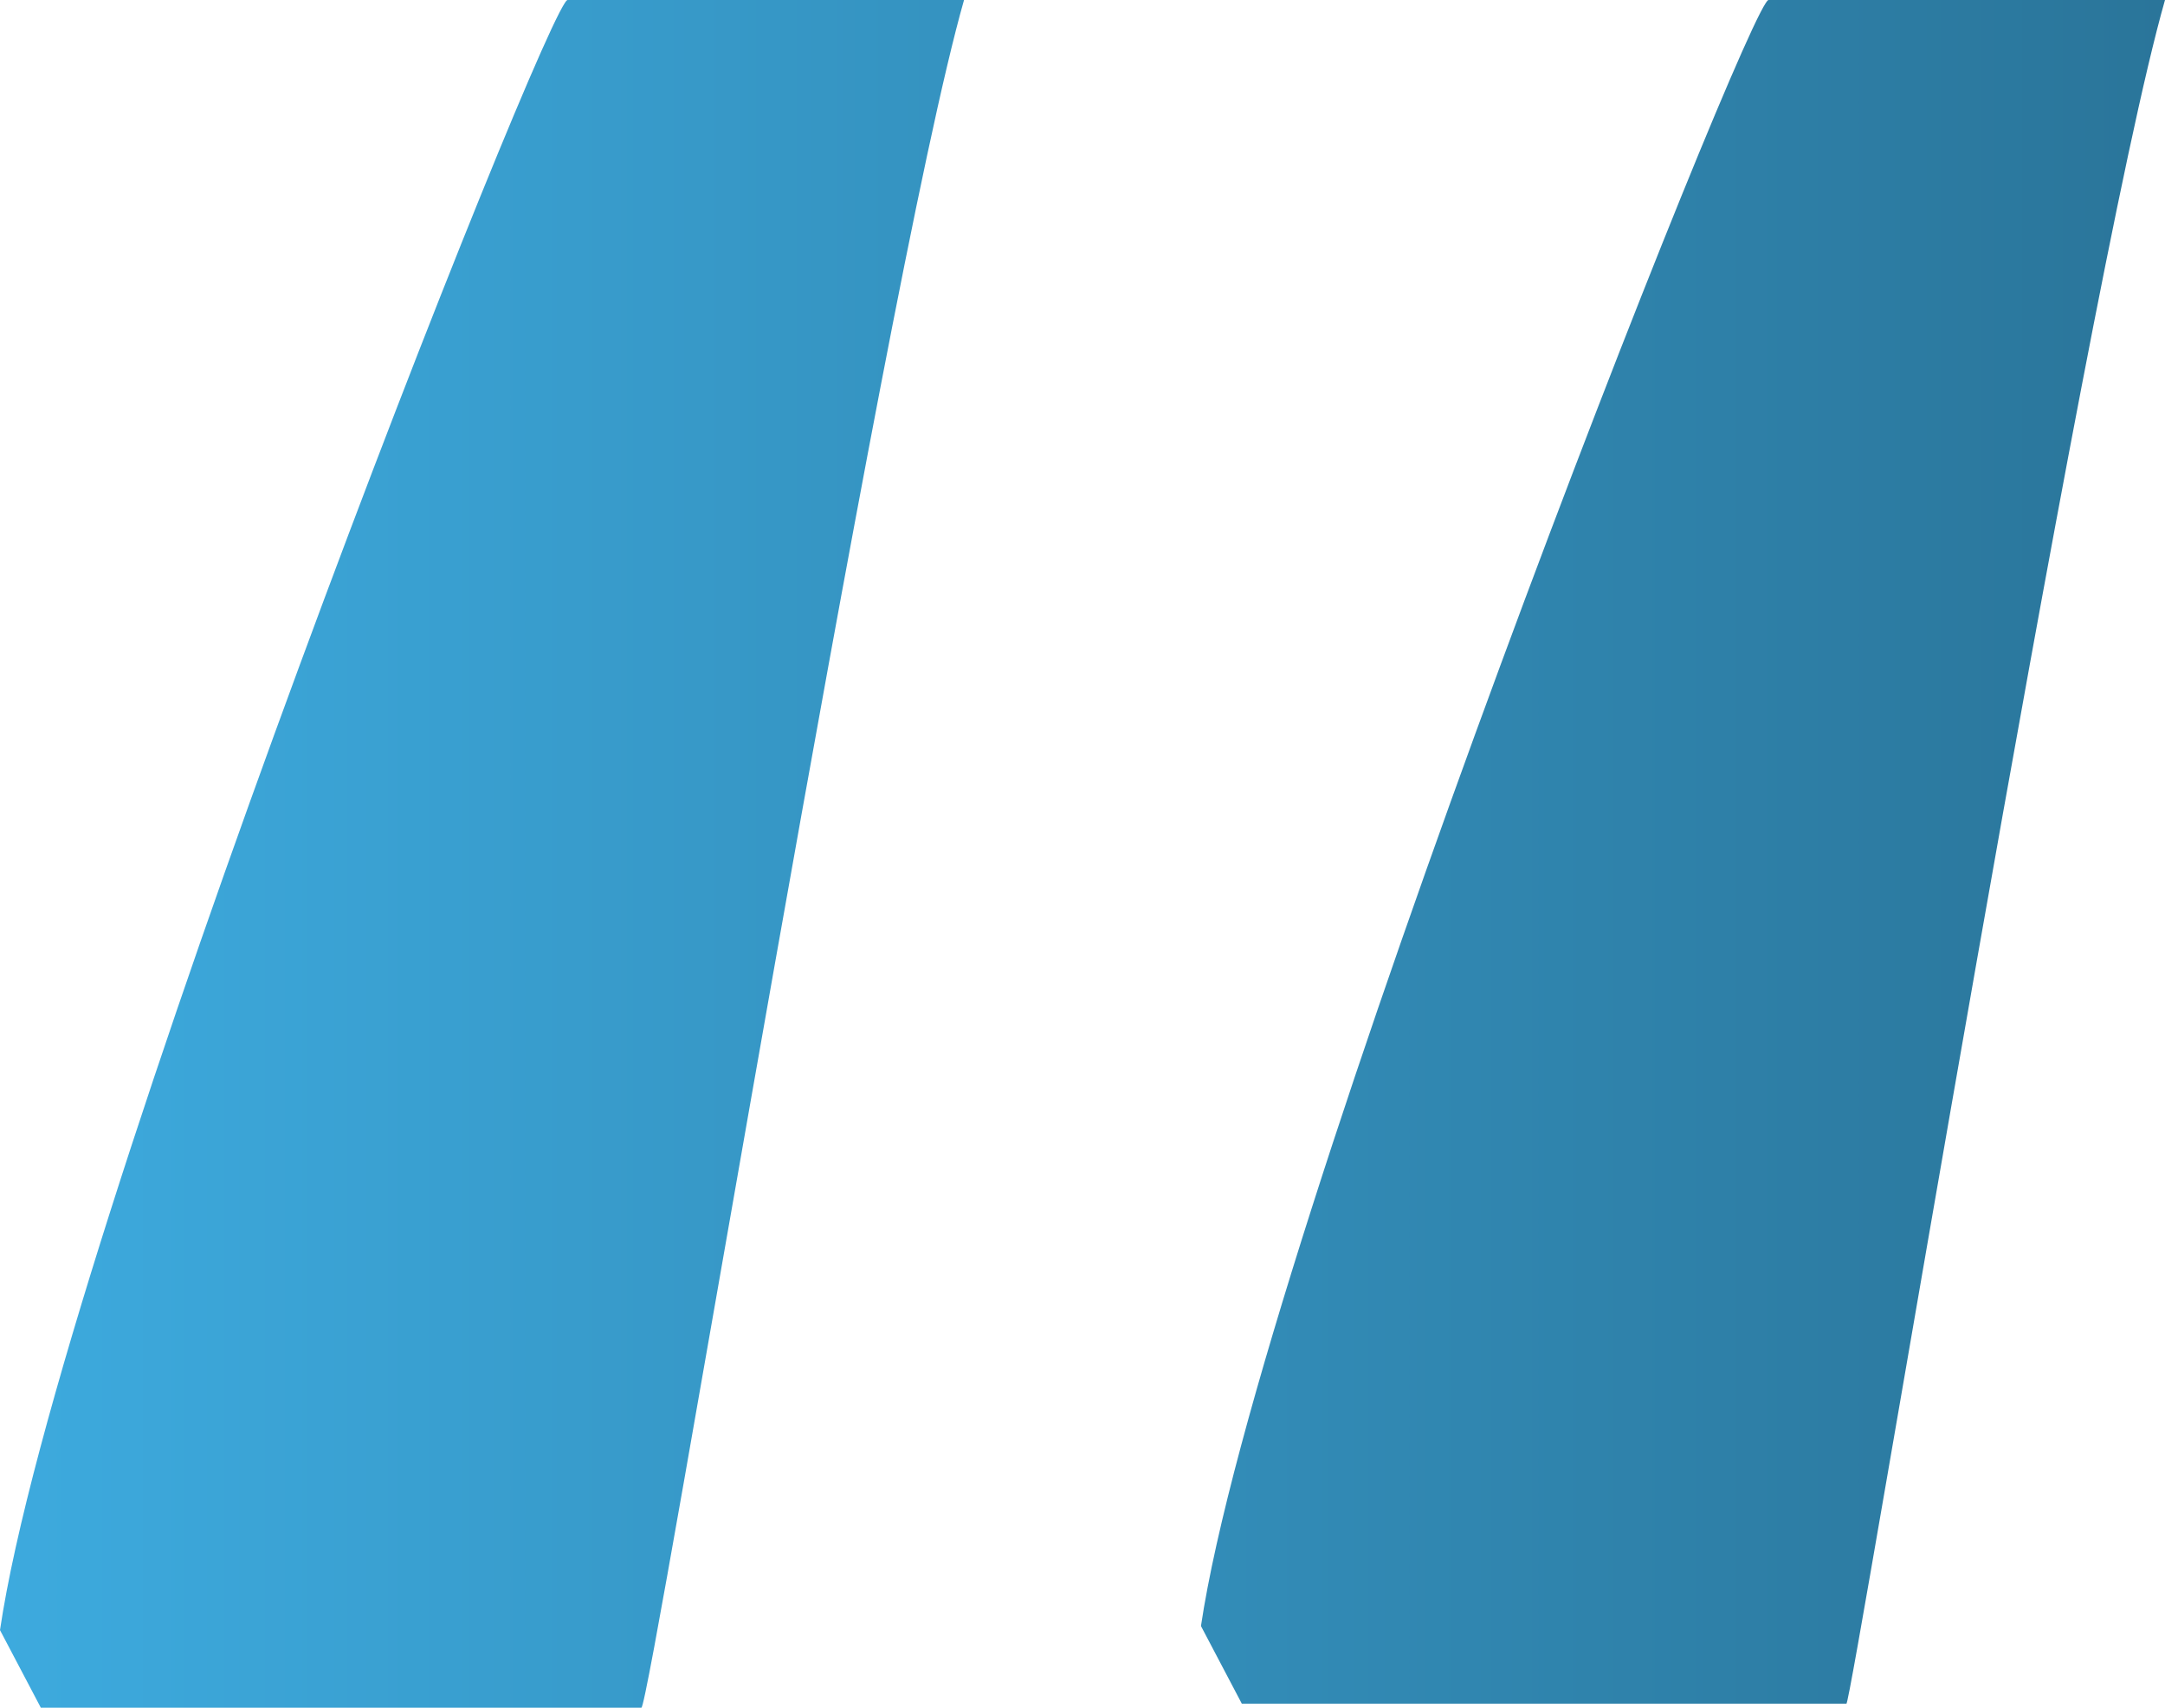
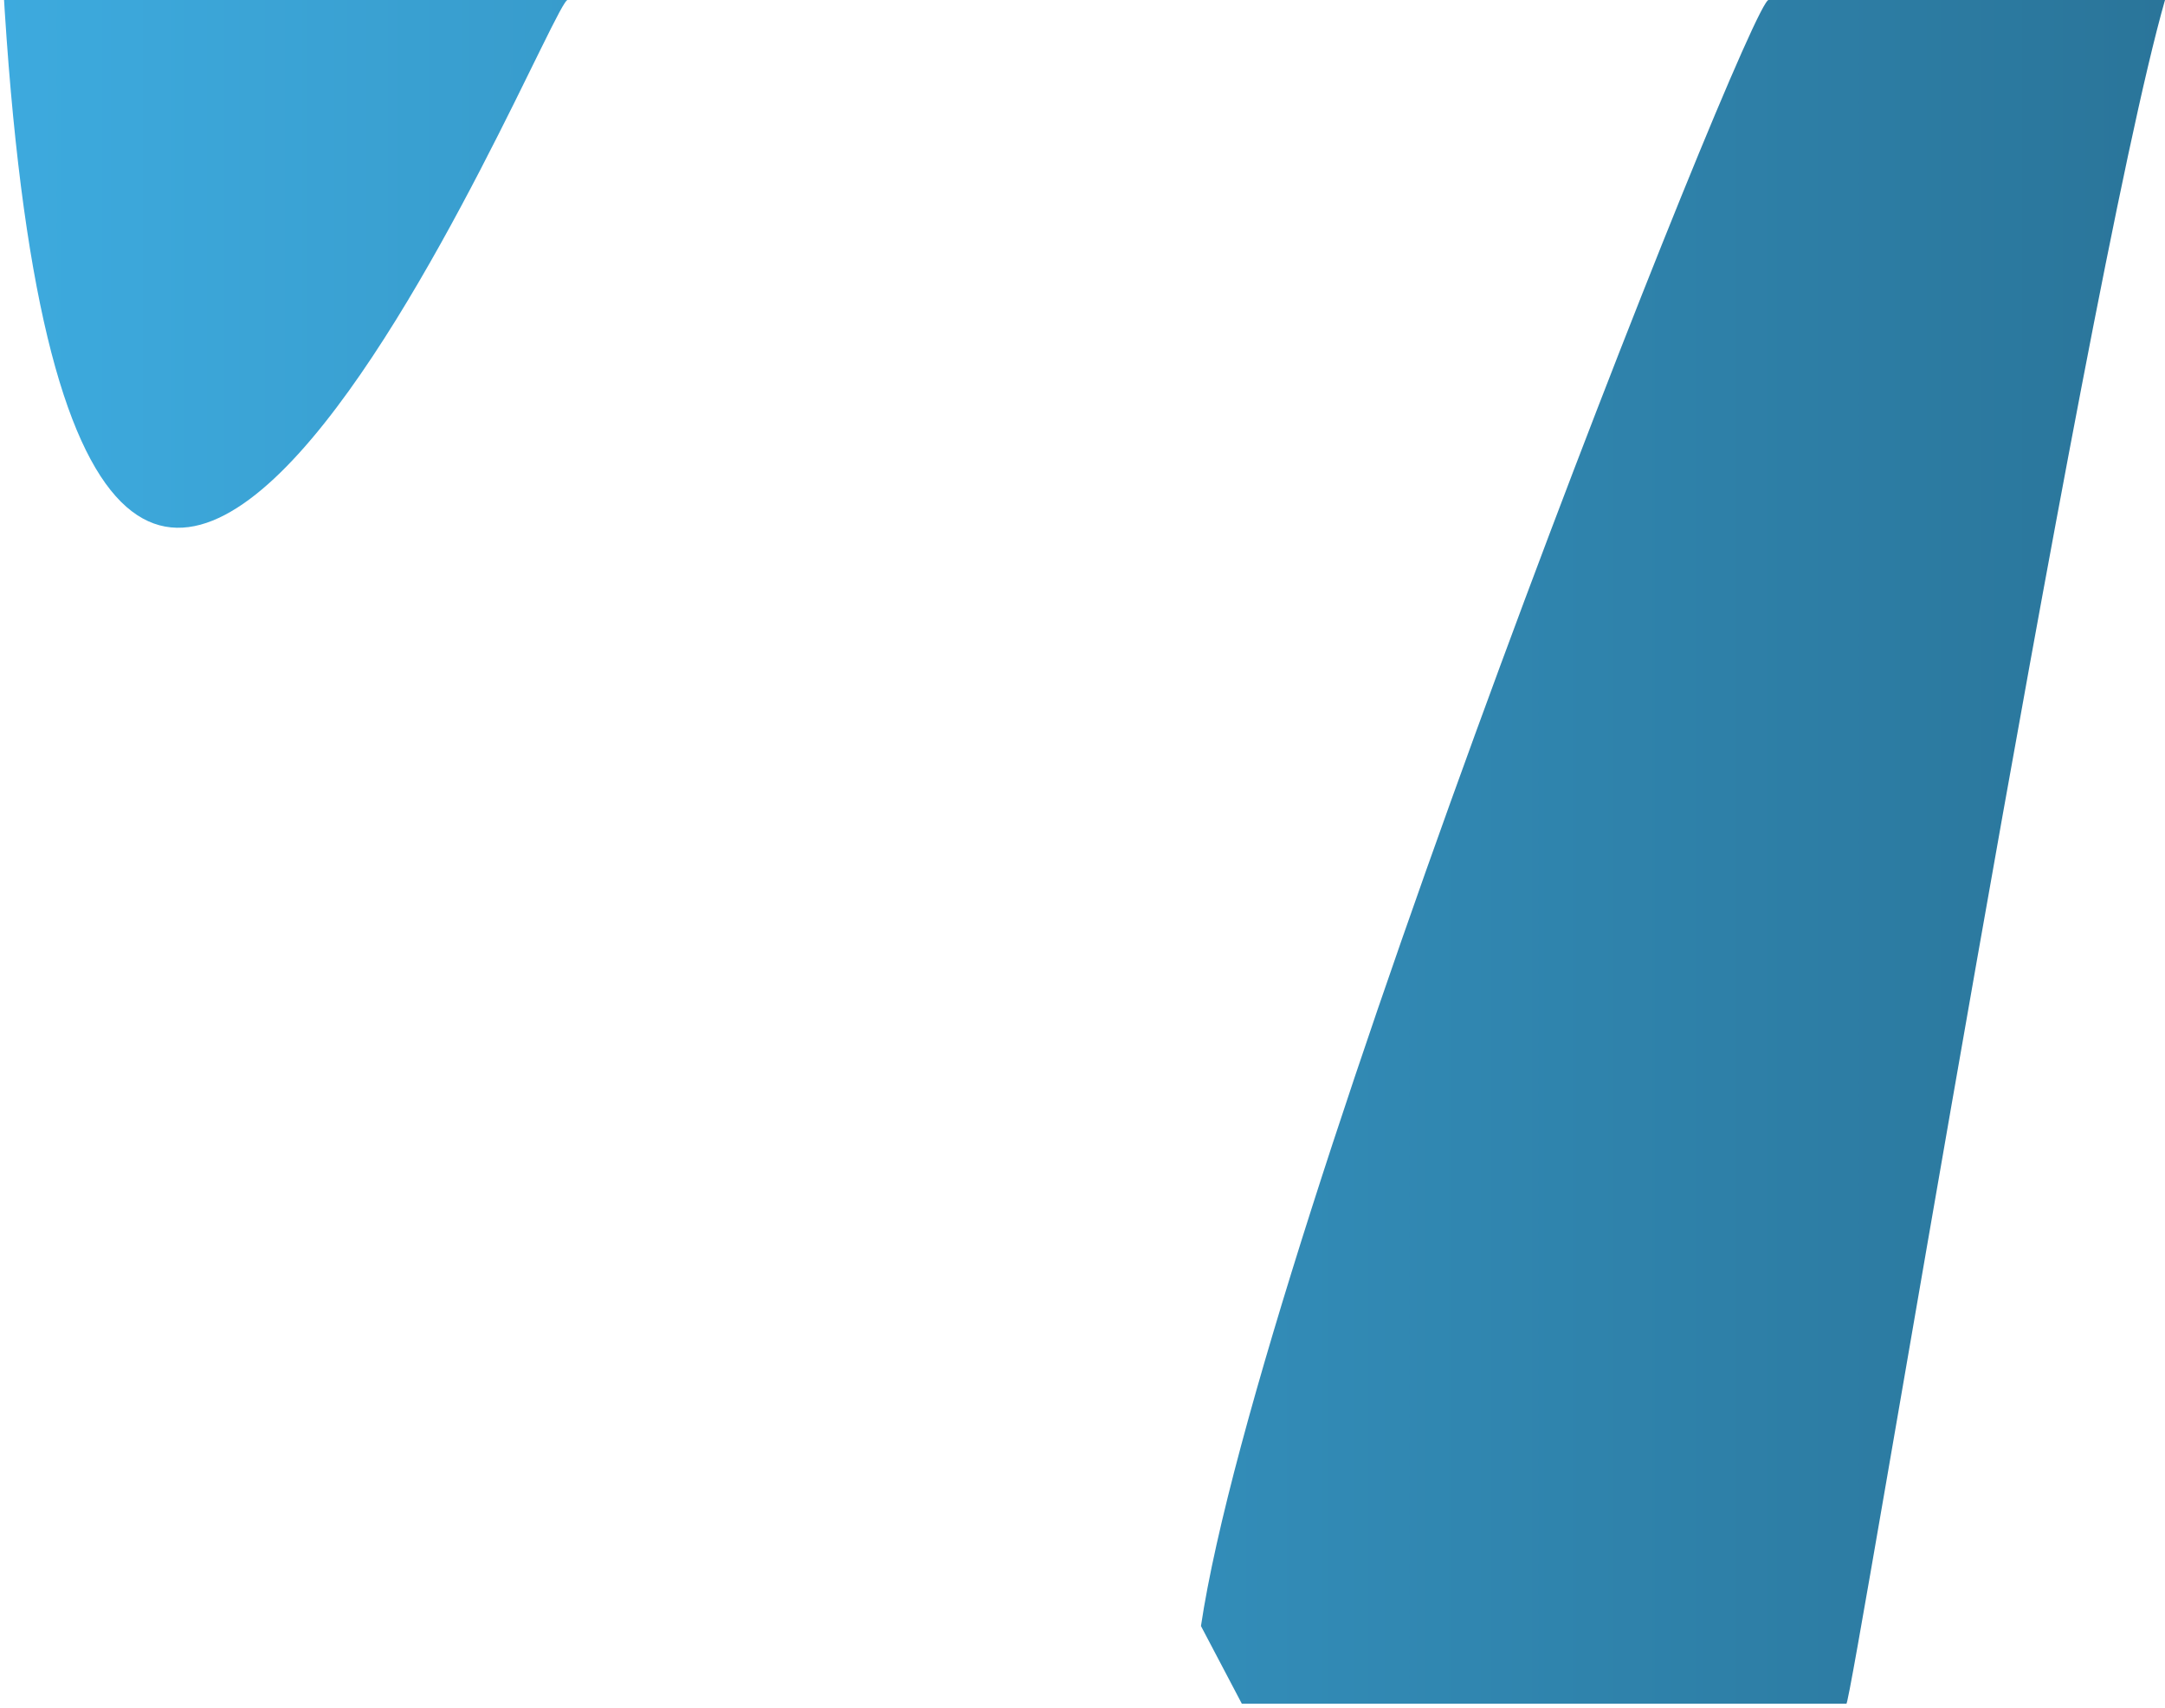
<svg xmlns="http://www.w3.org/2000/svg" id="Capa_1" viewBox="0 0 53 41.8">
  <style>.st0{fill:url(#SVGID_1_);}</style>
  <linearGradient id="SVGID_1_" gradientUnits="userSpaceOnUse" y1="20.9" x2="53" y2="20.9">
    <stop offset="0" stop-color="#3DAADE" />
    <stop offset="1" stop-color="#2A759A" />
  </linearGradient>
-   <path class="st0" d="M23.6 0c-2 7-7.7 41.9-7.9 41.8H1l-1-1.9C1.4 30.4 13.5-.2 13.9 0h9.7zm19.7 0c-.4-.2-12.5 30.4-13.9 39.8l1 1.9h14.8C45.3 41.9 51 7 53 0h-9.7z" />
+   <path class="st0" d="M23.6 0H1l-1-1.9C1.4 30.4 13.5-.2 13.9 0h9.7zm19.7 0c-.4-.2-12.5 30.4-13.9 39.8l1 1.9h14.8C45.3 41.9 51 7 53 0h-9.7z" />
</svg>